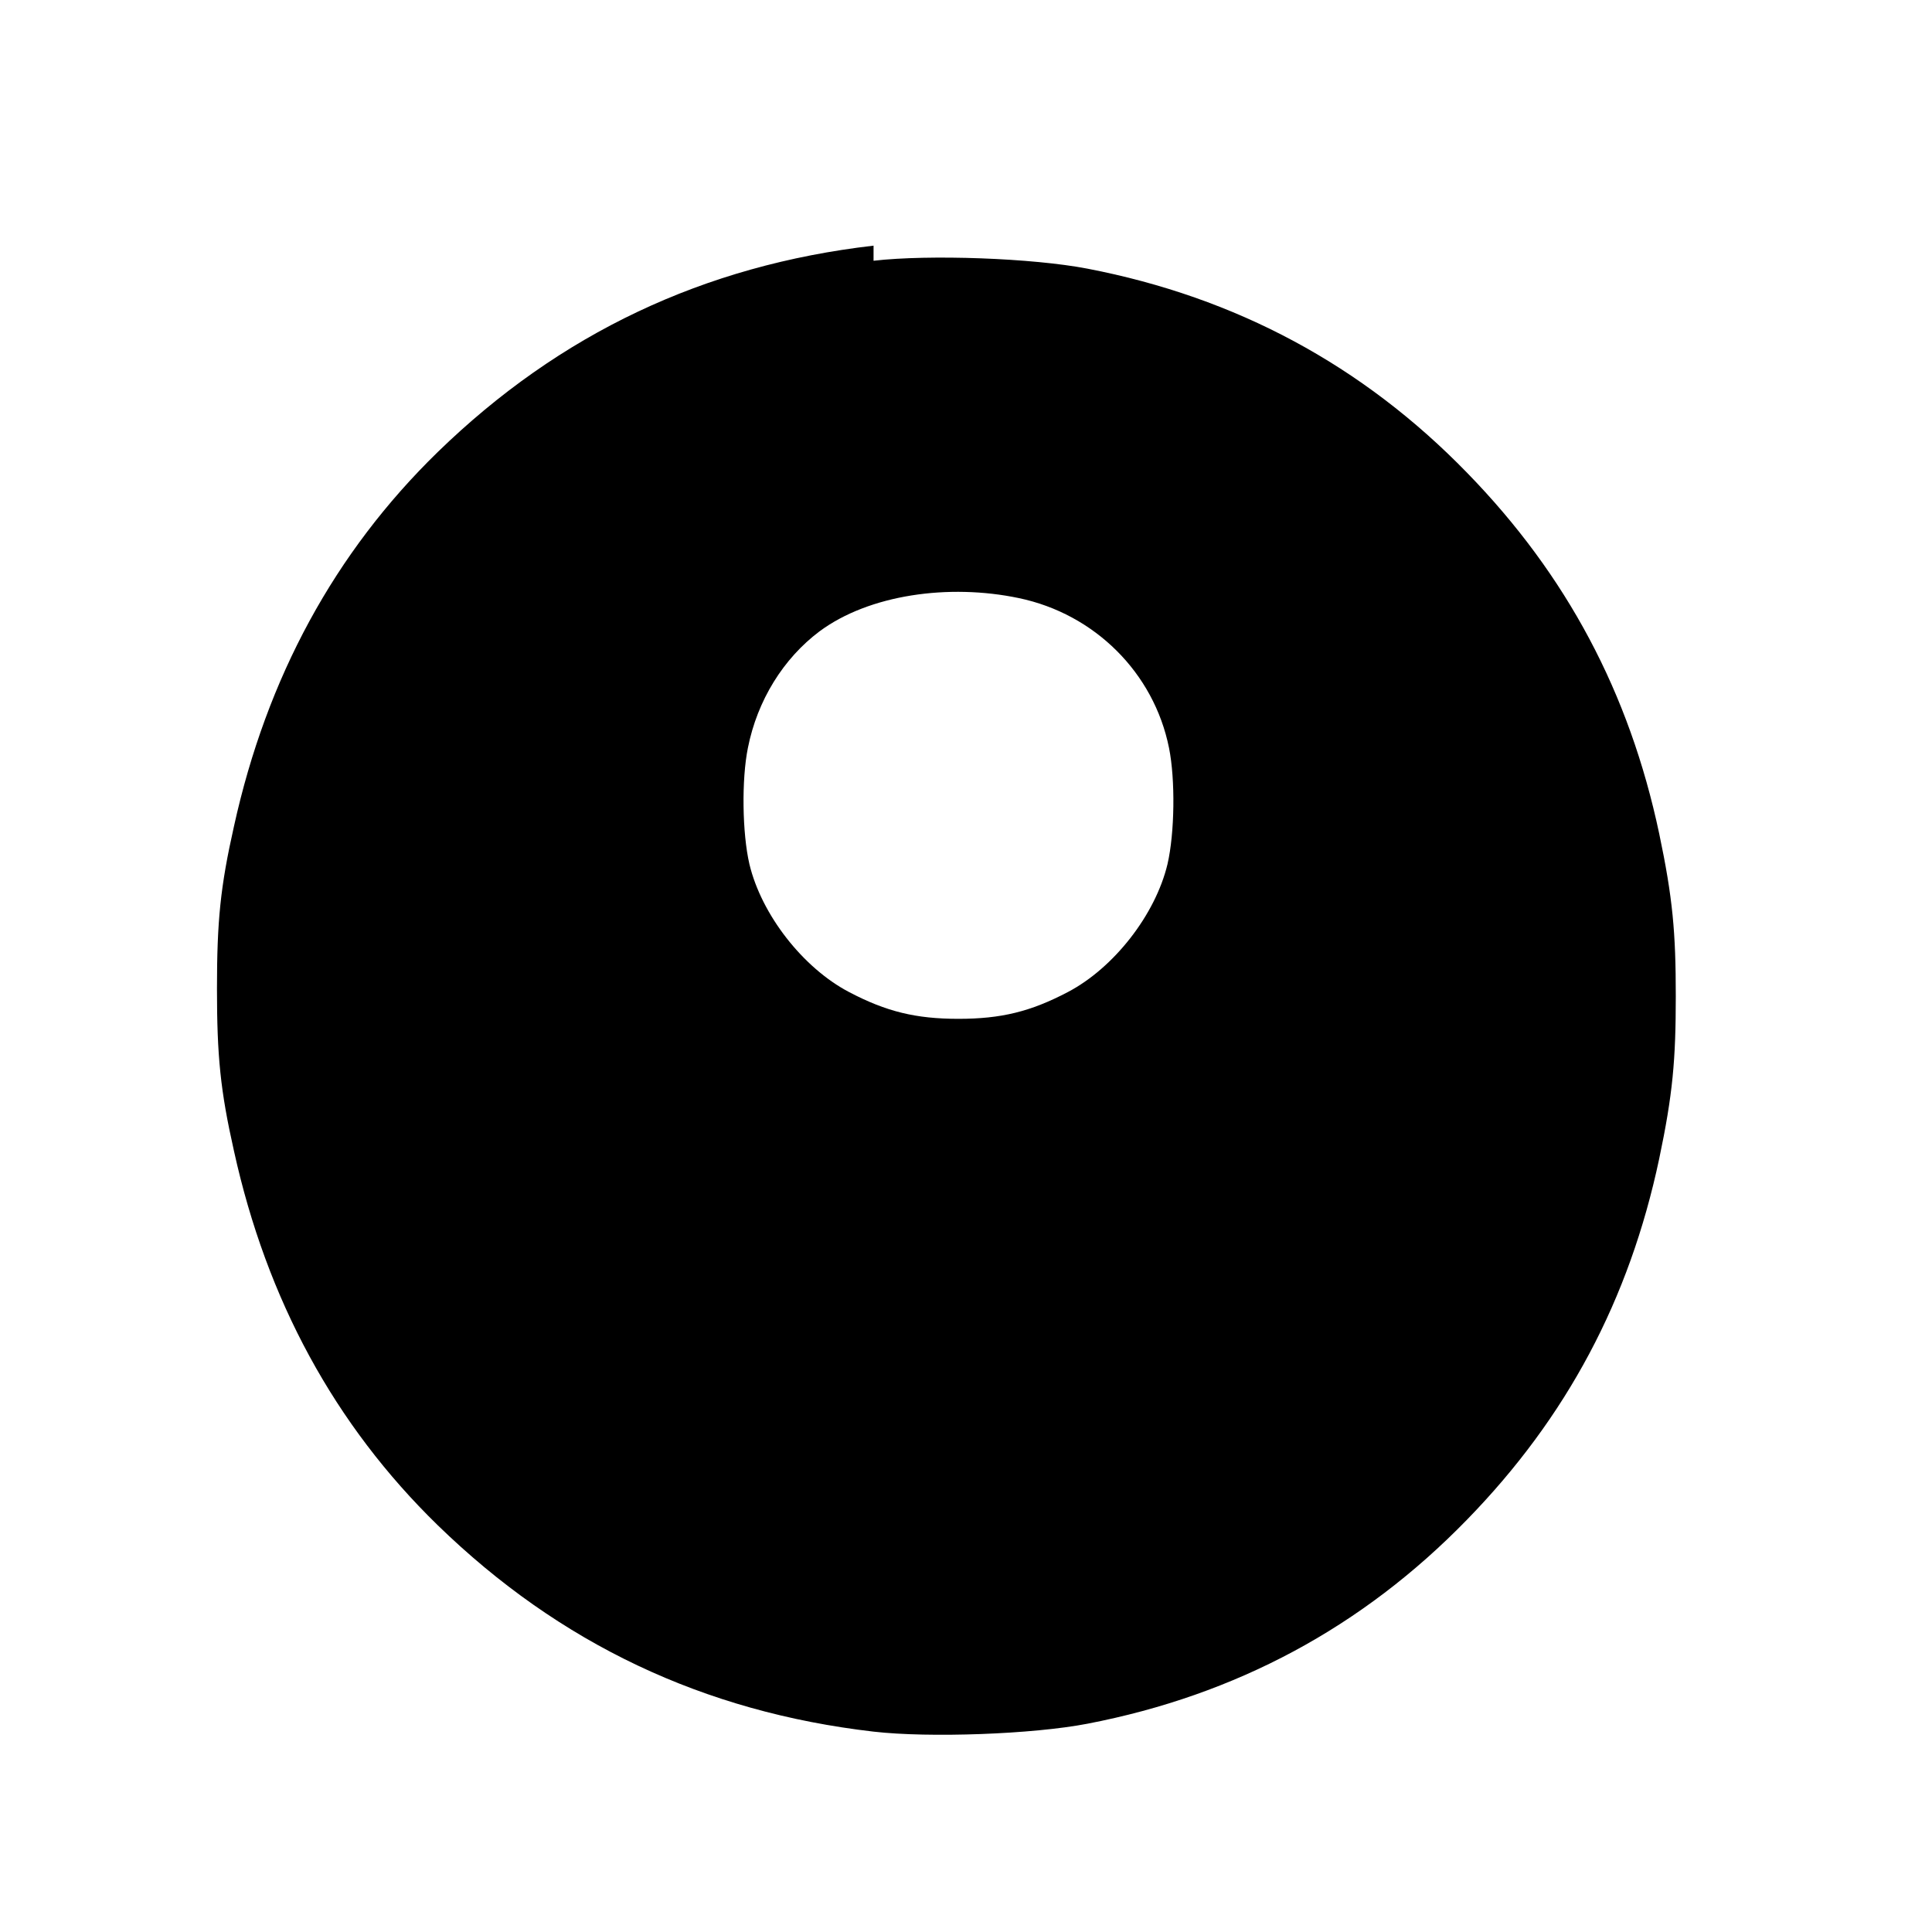
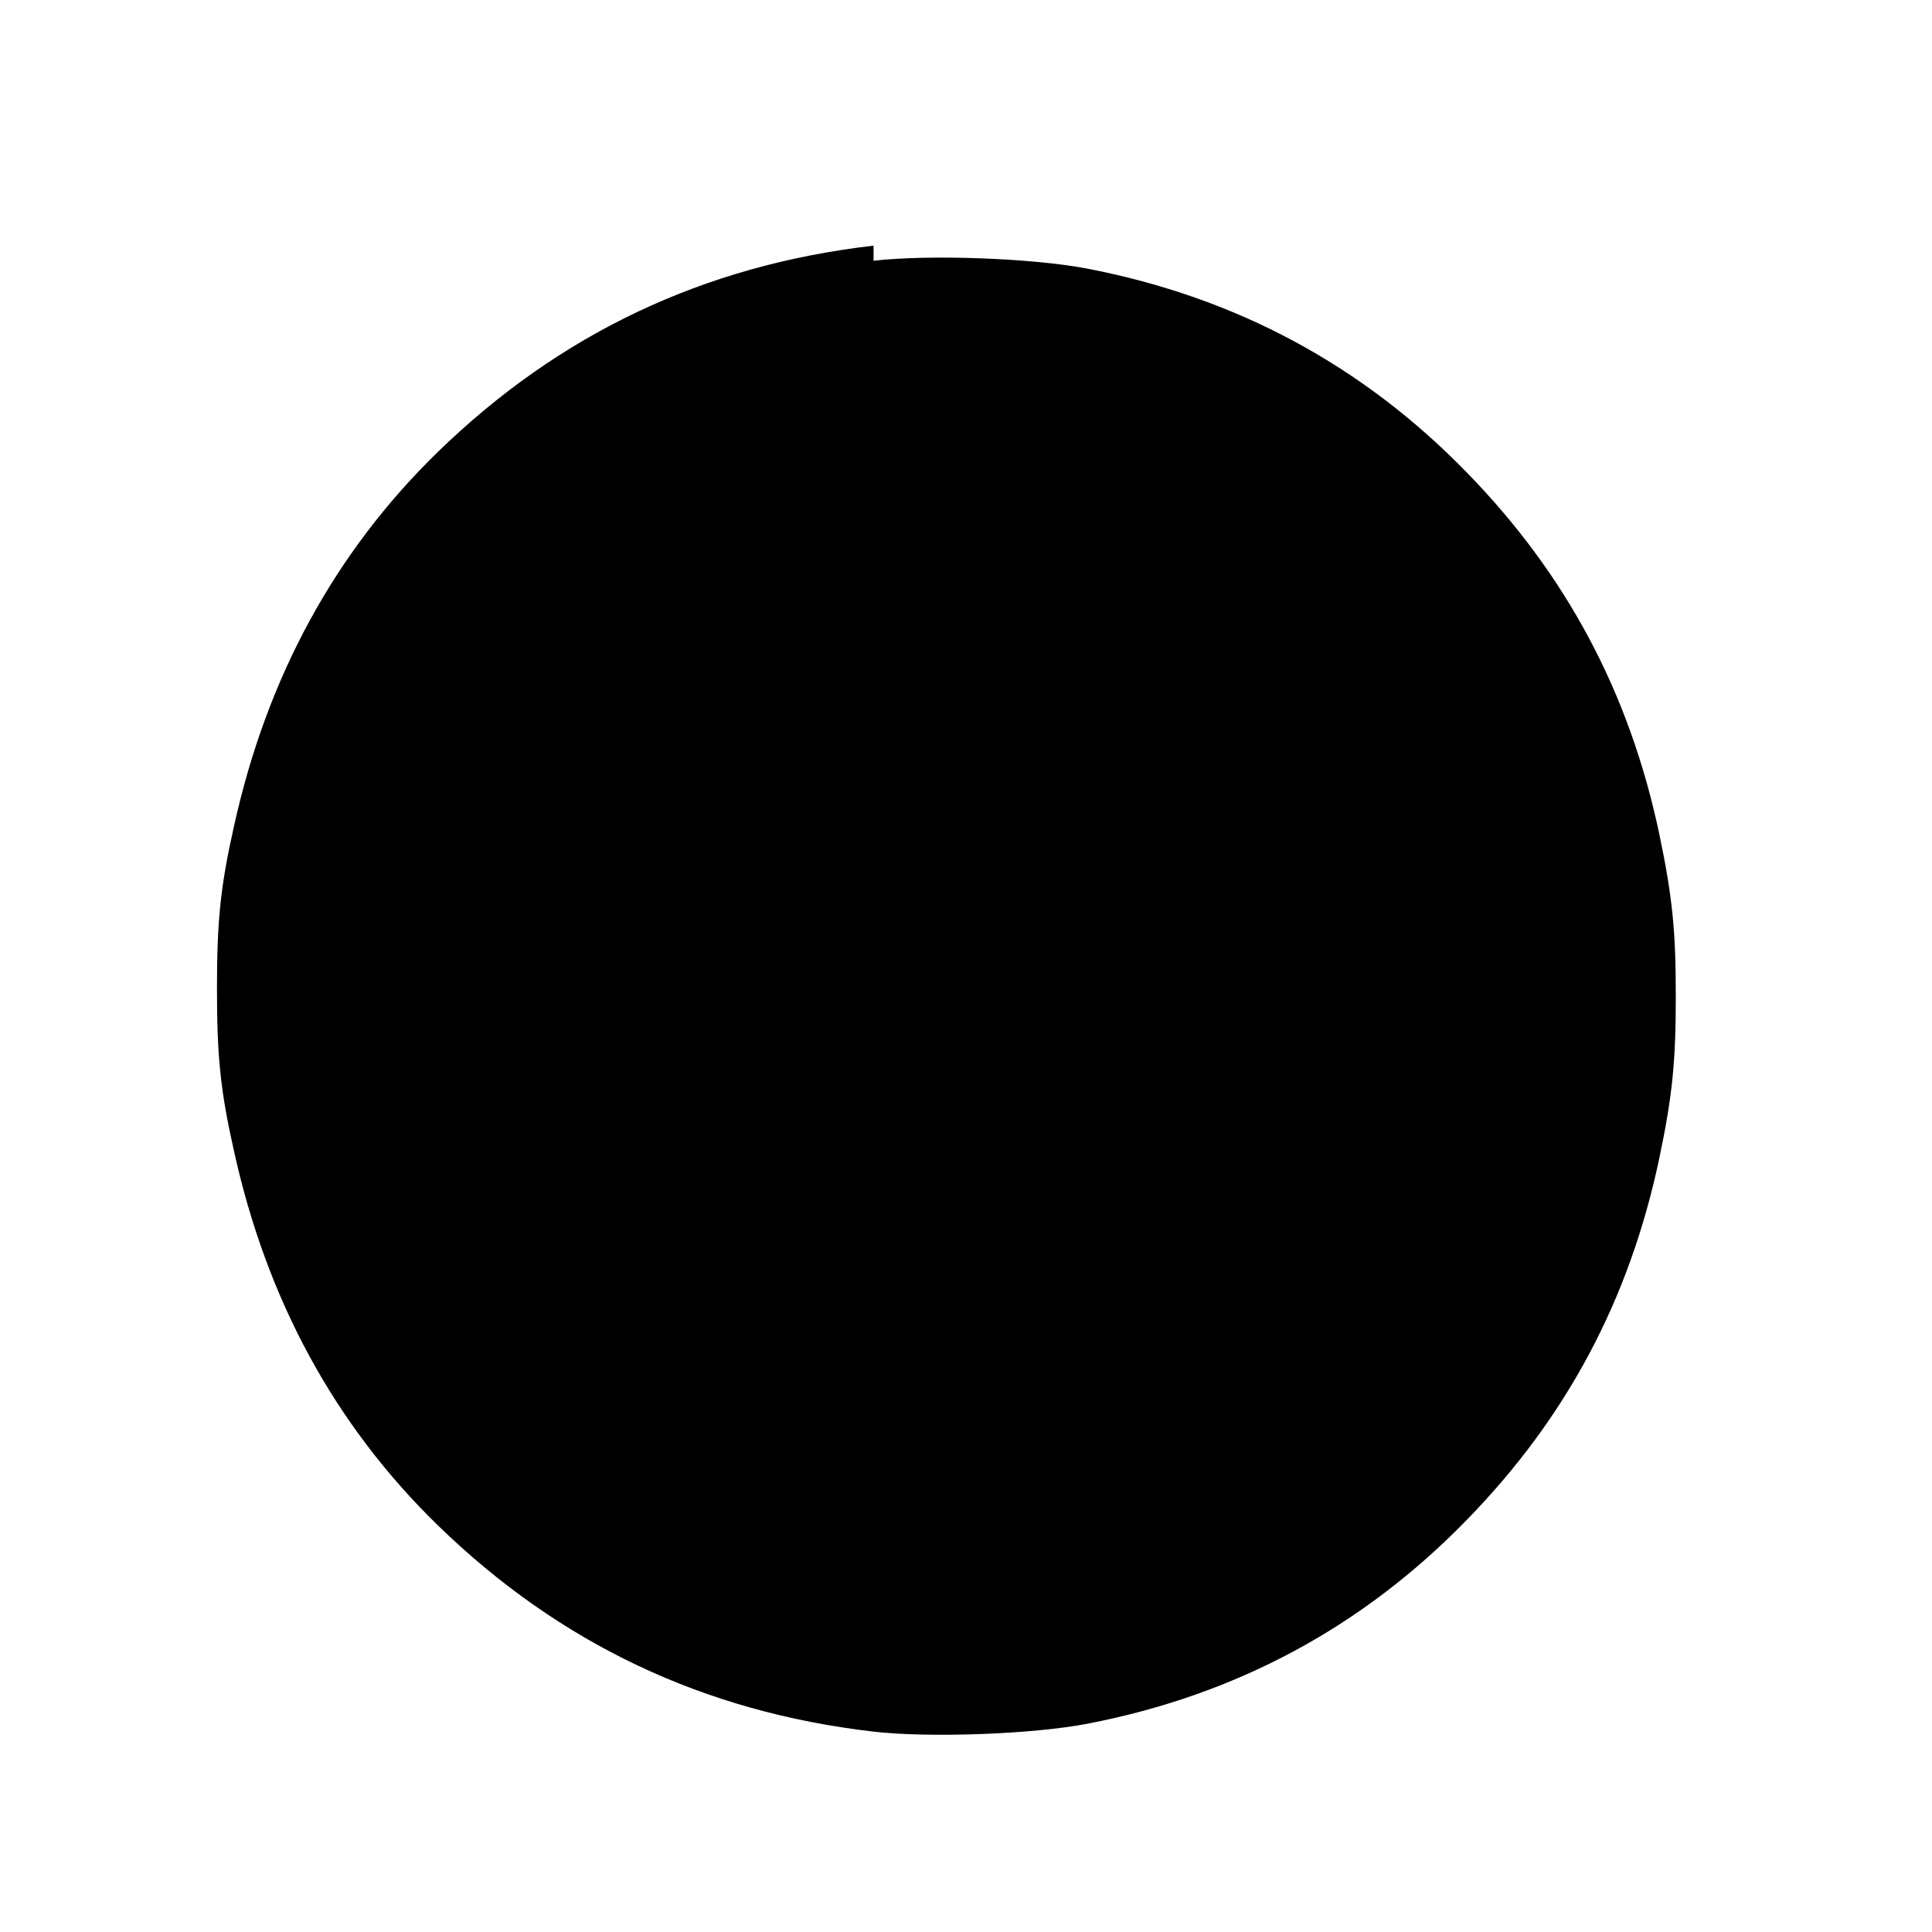
<svg xmlns="http://www.w3.org/2000/svg" version="1.0" width="512pt" height="512pt" viewBox="0 0 512 512" preserveAspectRatio="xMidYMid meet">
  <g transform="translate(0,512) scale(0.1,-0.1)" fill="#000000" stroke="none">
-     <path d="M2315 4469 c-450 -52 -832 -233 -1155 -547 -273 -266 -453 -597 -540     -992 -36 -160 -45 -251 -45 -430 0 -179 9 -270 45 -430 87 -395 267 -726 540     -992 323 -314 705 -495 1155 -547 148 -17 422 -7 567 21 394 76 729 256 1006     541 264 271 430 583 509 956 36 171 44 262 44 431 0 169 -8 260 -44 431 -79     373 -245 685 -509 956 -277 285 -612 465 -1006 541 -145 28 -419 38 -567 21z     m385 -934 c201 -42 358 -198 398 -397 17 -84 15 -226 -4 -308 -32 -134 -142     -275 -264 -339 -99 -52 -177 -71 -290 -71 -113 0 -191 19 -290 71 -122 64     -232 205 -264 339 -19 82 -21 224 -4 308 25 126 94 237 190 309 131 97 342     127 528 88z" />
+     <path d="M2315 4469 c-450 -52 -832 -233 -1155 -547 -273 -266 -453 -597 -540     -992 -36 -160 -45 -251 -45 -430 0 -179 9 -270 45 -430 87 -395 267 -726 540     -992 323 -314 705 -495 1155 -547 148 -17 422 -7 567 21 394 76 729 256 1006     541 264 271 430 583 509 956 36 171 44 262 44 431 0 169 -8 260 -44 431 -79     373 -245 685 -509 956 -277 285 -612 465 -1006 541 -145 28 -419 38 -567 21z     m385 -934 z" />
  </g>
</svg>